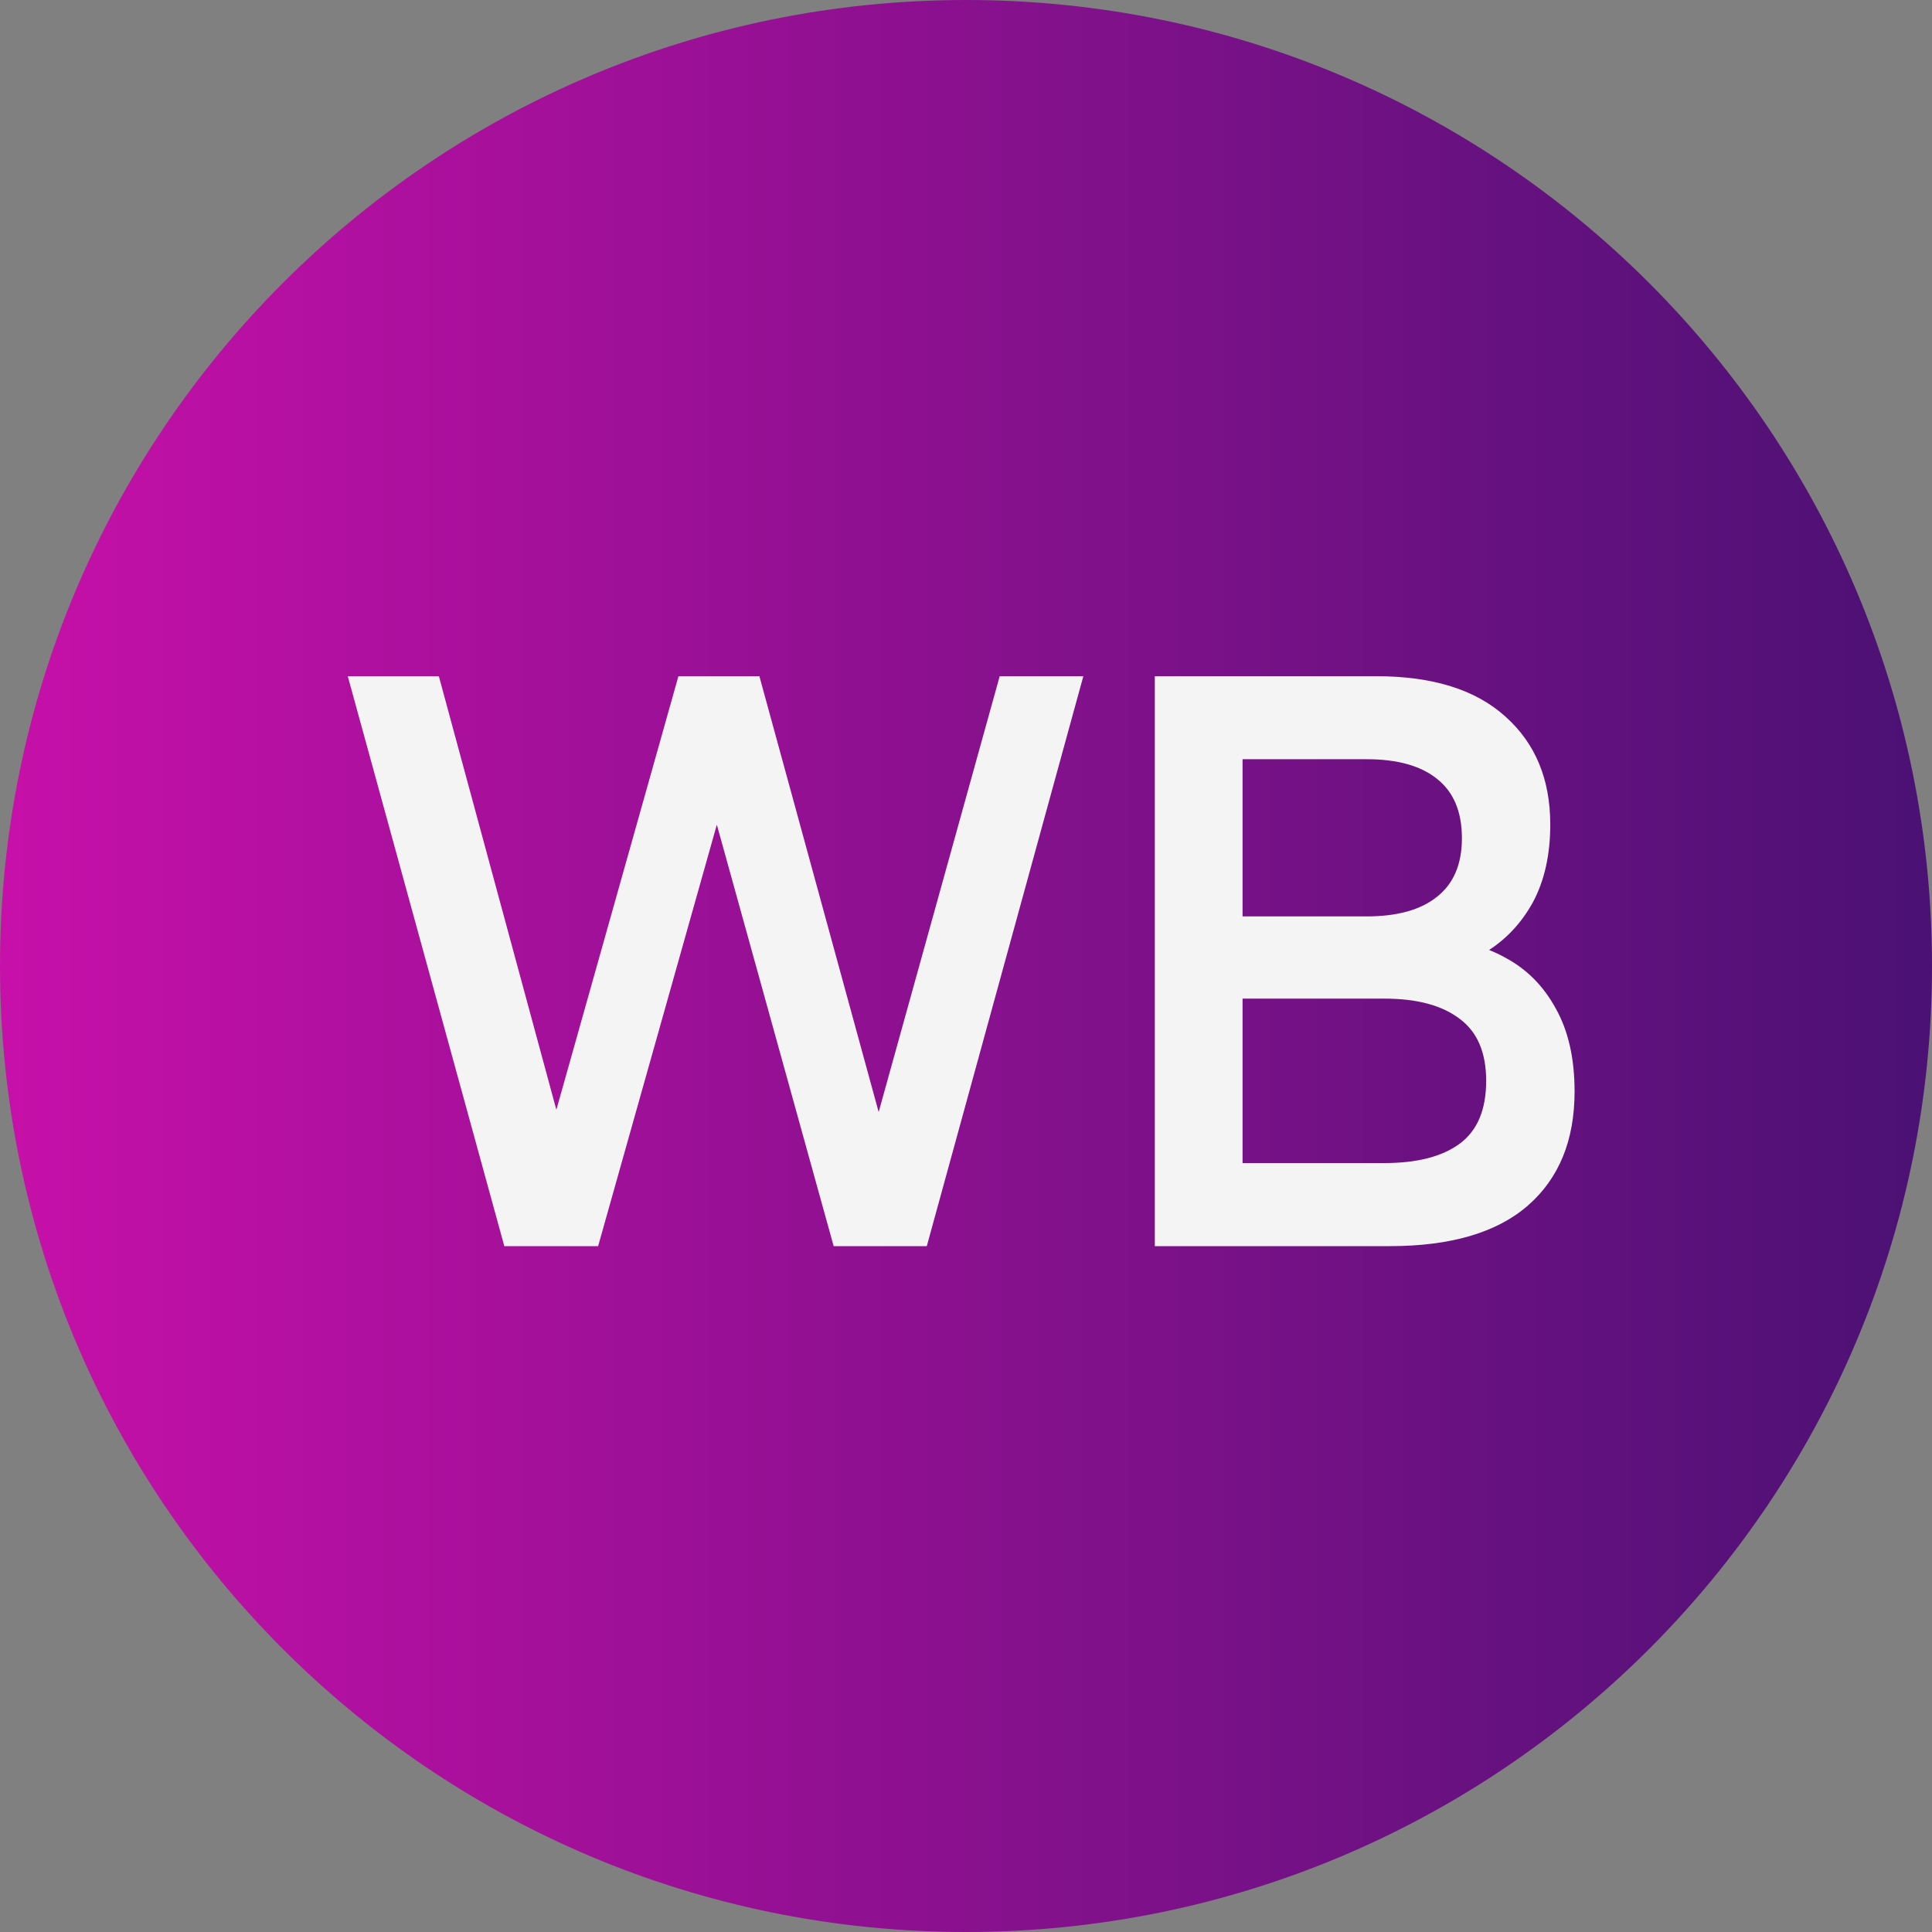
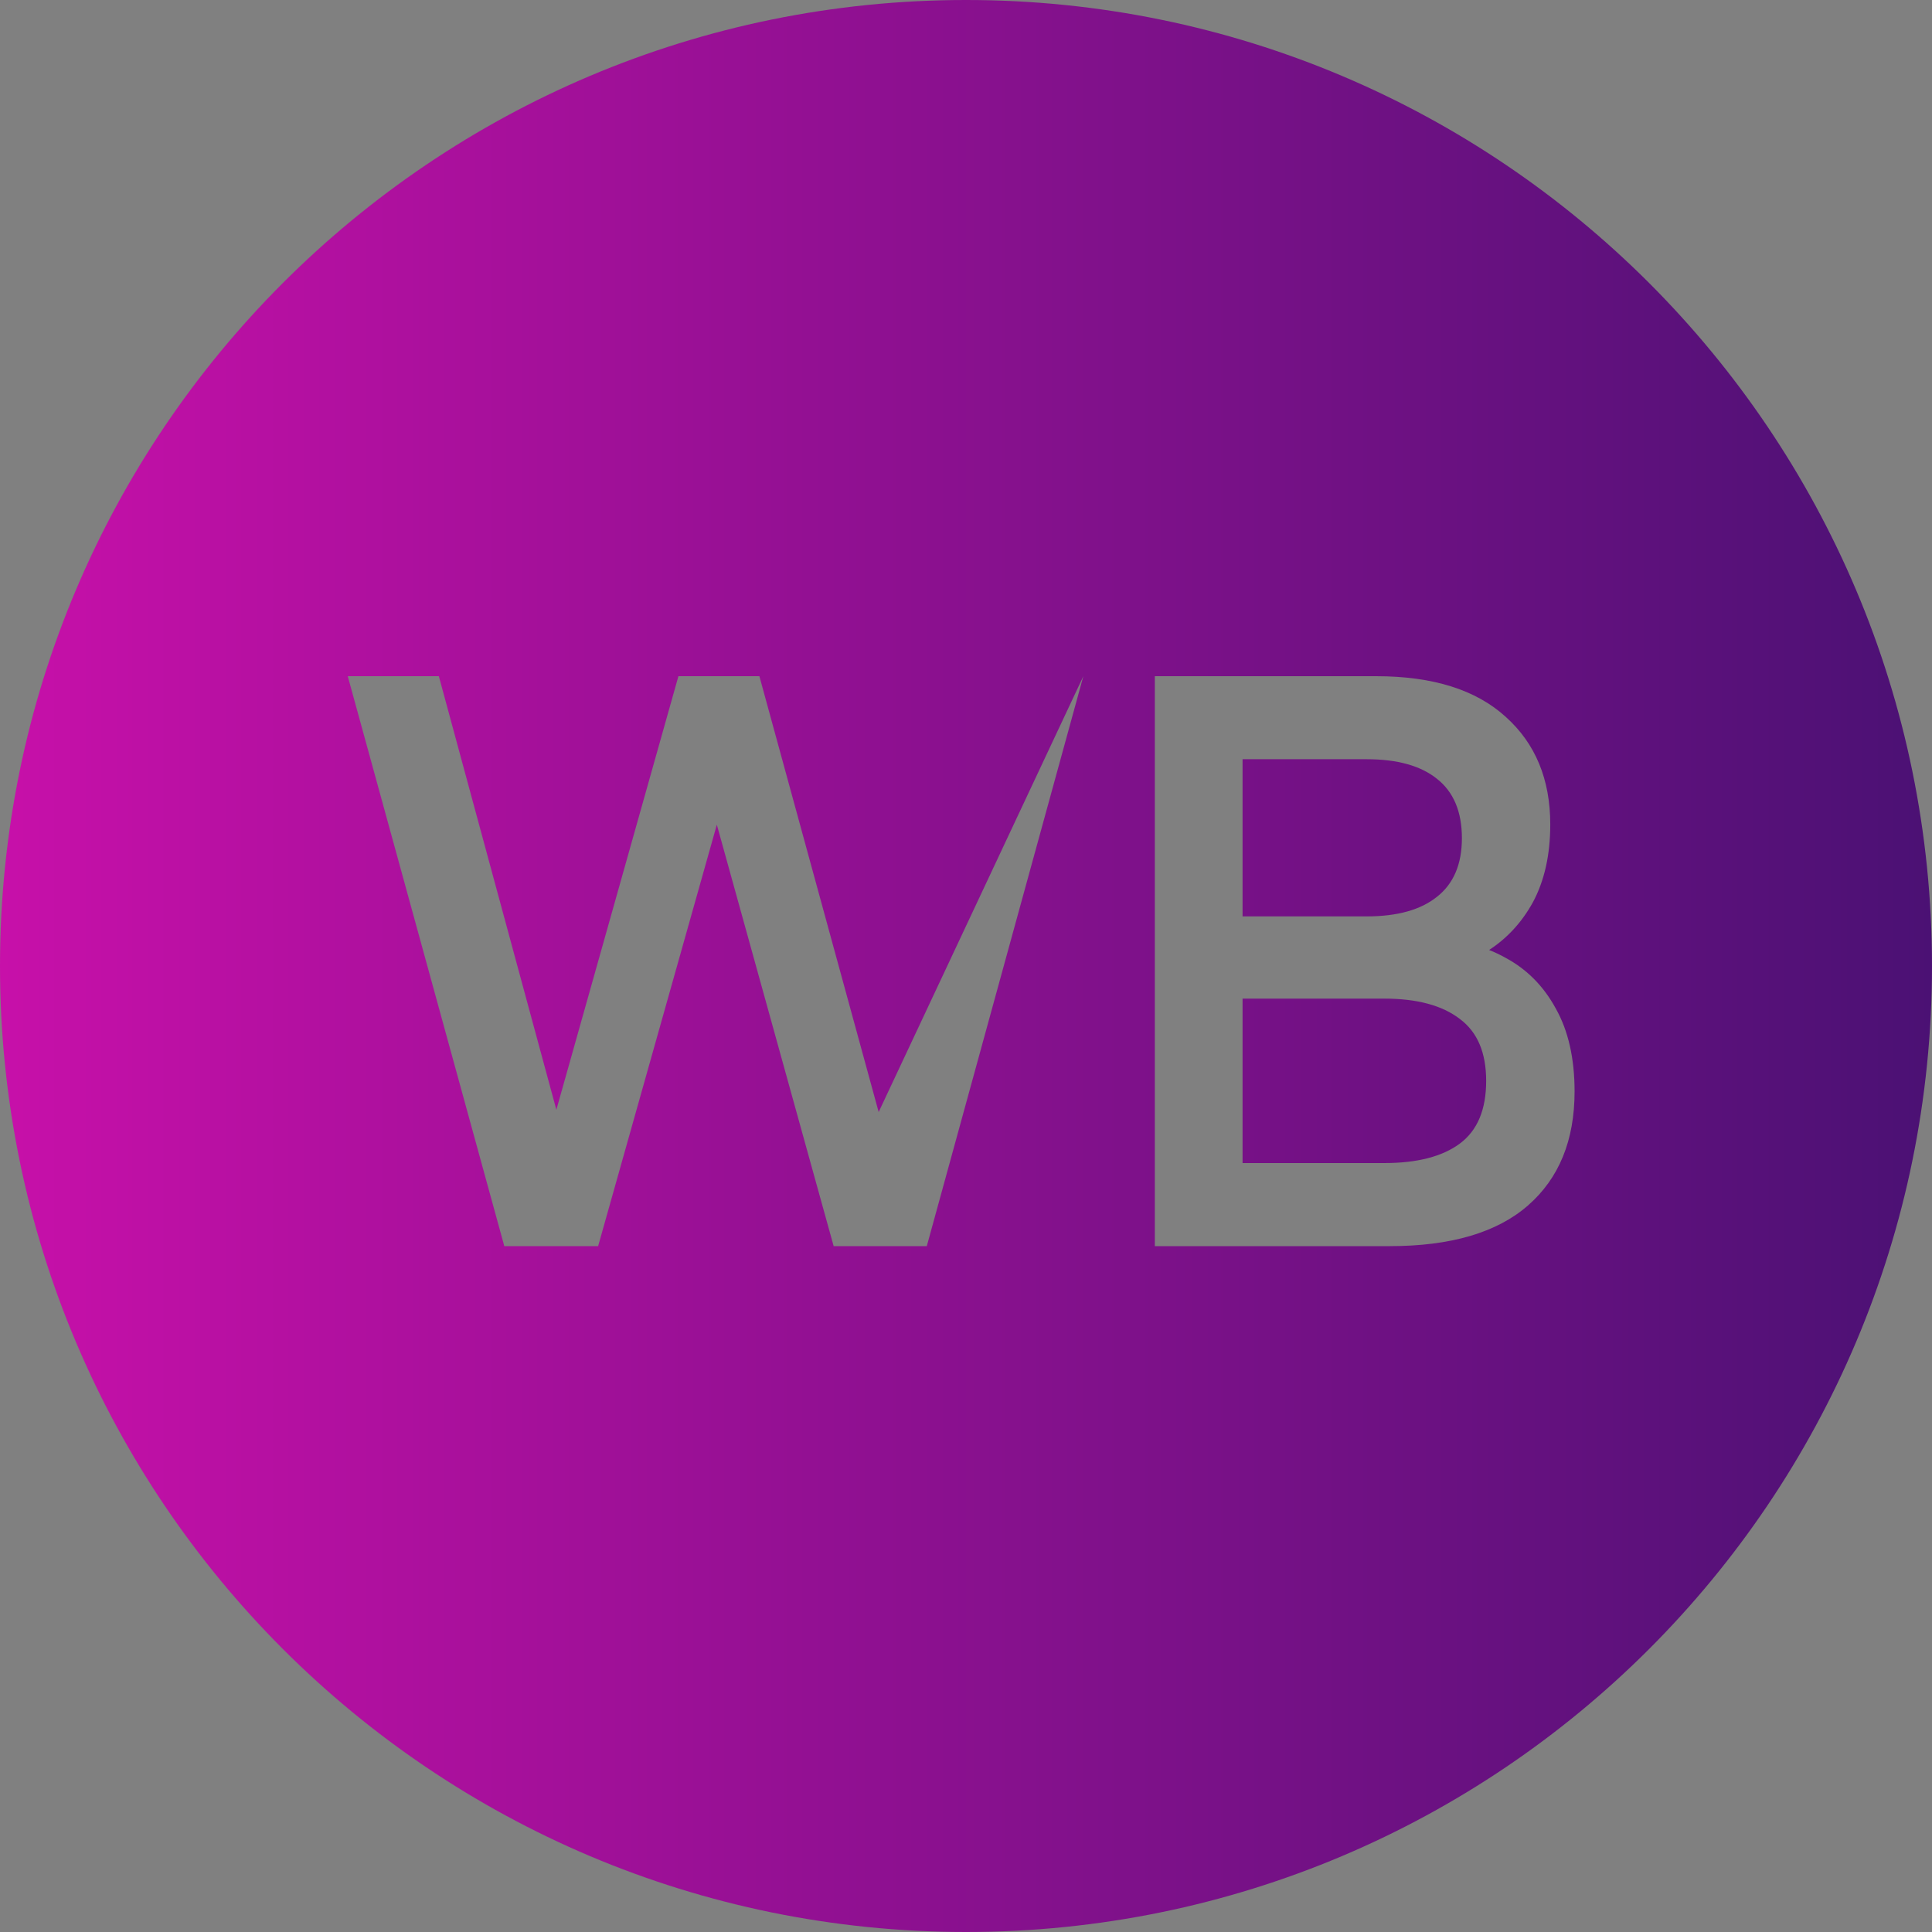
<svg xmlns="http://www.w3.org/2000/svg" width="34" height="34" viewBox="0 0 34 34" fill="none">
  <rect x="0" y="0" width="34" height="34" fill="#808080" stroke="none" />
-   <circle cx="17" cy="17" r="16" fill="#F4F4F4" />
-   <path fill-rule="evenodd" clip-rule="evenodd" d="M17 34C26.389 34 34 26.389 34 17C34 7.611 26.389 0 17 0C7.611 0 0 7.611 0 17C0 26.389 7.611 34 17 34ZM6.12 11.9L8.875 21.93H10.526L12.615 14.513L14.671 21.93H16.31L19.065 11.9H17.593L15.463 19.57L13.364 11.9H11.939L9.791 19.53L7.723 11.9H6.12ZM20.323 11.9V21.93H24.456C25.533 21.93 26.344 21.691 26.89 21.214C27.437 20.736 27.71 20.067 27.71 19.208C27.71 18.625 27.599 18.138 27.378 17.746C27.164 17.354 26.871 17.058 26.499 16.858C26.404 16.804 26.306 16.758 26.206 16.718C26.524 16.511 26.78 16.233 26.974 15.883C27.18 15.501 27.282 15.043 27.282 14.508C27.282 13.715 27.021 13.085 26.499 12.616C25.976 12.139 25.216 11.9 24.218 11.9H20.323ZM21.867 20.468H24.361C24.939 20.468 25.382 20.354 25.691 20.125C26 19.895 26.154 19.528 26.154 19.021C26.154 18.525 26 18.162 25.691 17.932C25.382 17.694 24.939 17.574 24.361 17.574H21.867V20.468ZM24.052 16.127C24.59 16.127 25.002 16.012 25.287 15.783C25.58 15.554 25.727 15.21 25.727 14.751C25.727 14.283 25.58 13.935 25.287 13.705C25.002 13.476 24.59 13.361 24.052 13.361H21.867V16.127H24.052Z" fill="url(#paint0_linear_1516_12604)" />
+   <path fill-rule="evenodd" clip-rule="evenodd" d="M17 34C26.389 34 34 26.389 34 17C34 7.611 26.389 0 17 0C7.611 0 0 7.611 0 17C0 26.389 7.611 34 17 34ZM6.12 11.9L8.875 21.93H10.526L12.615 14.513L14.671 21.93H16.31L19.065 11.9L15.463 19.57L13.364 11.9H11.939L9.791 19.53L7.723 11.9H6.12ZM20.323 11.9V21.93H24.456C25.533 21.93 26.344 21.691 26.89 21.214C27.437 20.736 27.71 20.067 27.71 19.208C27.71 18.625 27.599 18.138 27.378 17.746C27.164 17.354 26.871 17.058 26.499 16.858C26.404 16.804 26.306 16.758 26.206 16.718C26.524 16.511 26.78 16.233 26.974 15.883C27.18 15.501 27.282 15.043 27.282 14.508C27.282 13.715 27.021 13.085 26.499 12.616C25.976 12.139 25.216 11.9 24.218 11.9H20.323ZM21.867 20.468H24.361C24.939 20.468 25.382 20.354 25.691 20.125C26 19.895 26.154 19.528 26.154 19.021C26.154 18.525 26 18.162 25.691 17.932C25.382 17.694 24.939 17.574 24.361 17.574H21.867V20.468ZM24.052 16.127C24.59 16.127 25.002 16.012 25.287 15.783C25.58 15.554 25.727 15.21 25.727 14.751C25.727 14.283 25.58 13.935 25.287 13.705C25.002 13.476 24.59 13.361 24.052 13.361H21.867V16.127H24.052Z" fill="url(#paint0_linear_1516_12604)" />
  <defs>
    <linearGradient id="paint0_linear_1516_12604" x1="0" y1="17" x2="34" y2="17" gradientUnits="userSpaceOnUse">
      <stop stop-color="#C710A9" />
      <stop offset="1" stop-color="#4B1174" />
    </linearGradient>
  </defs>
</svg>